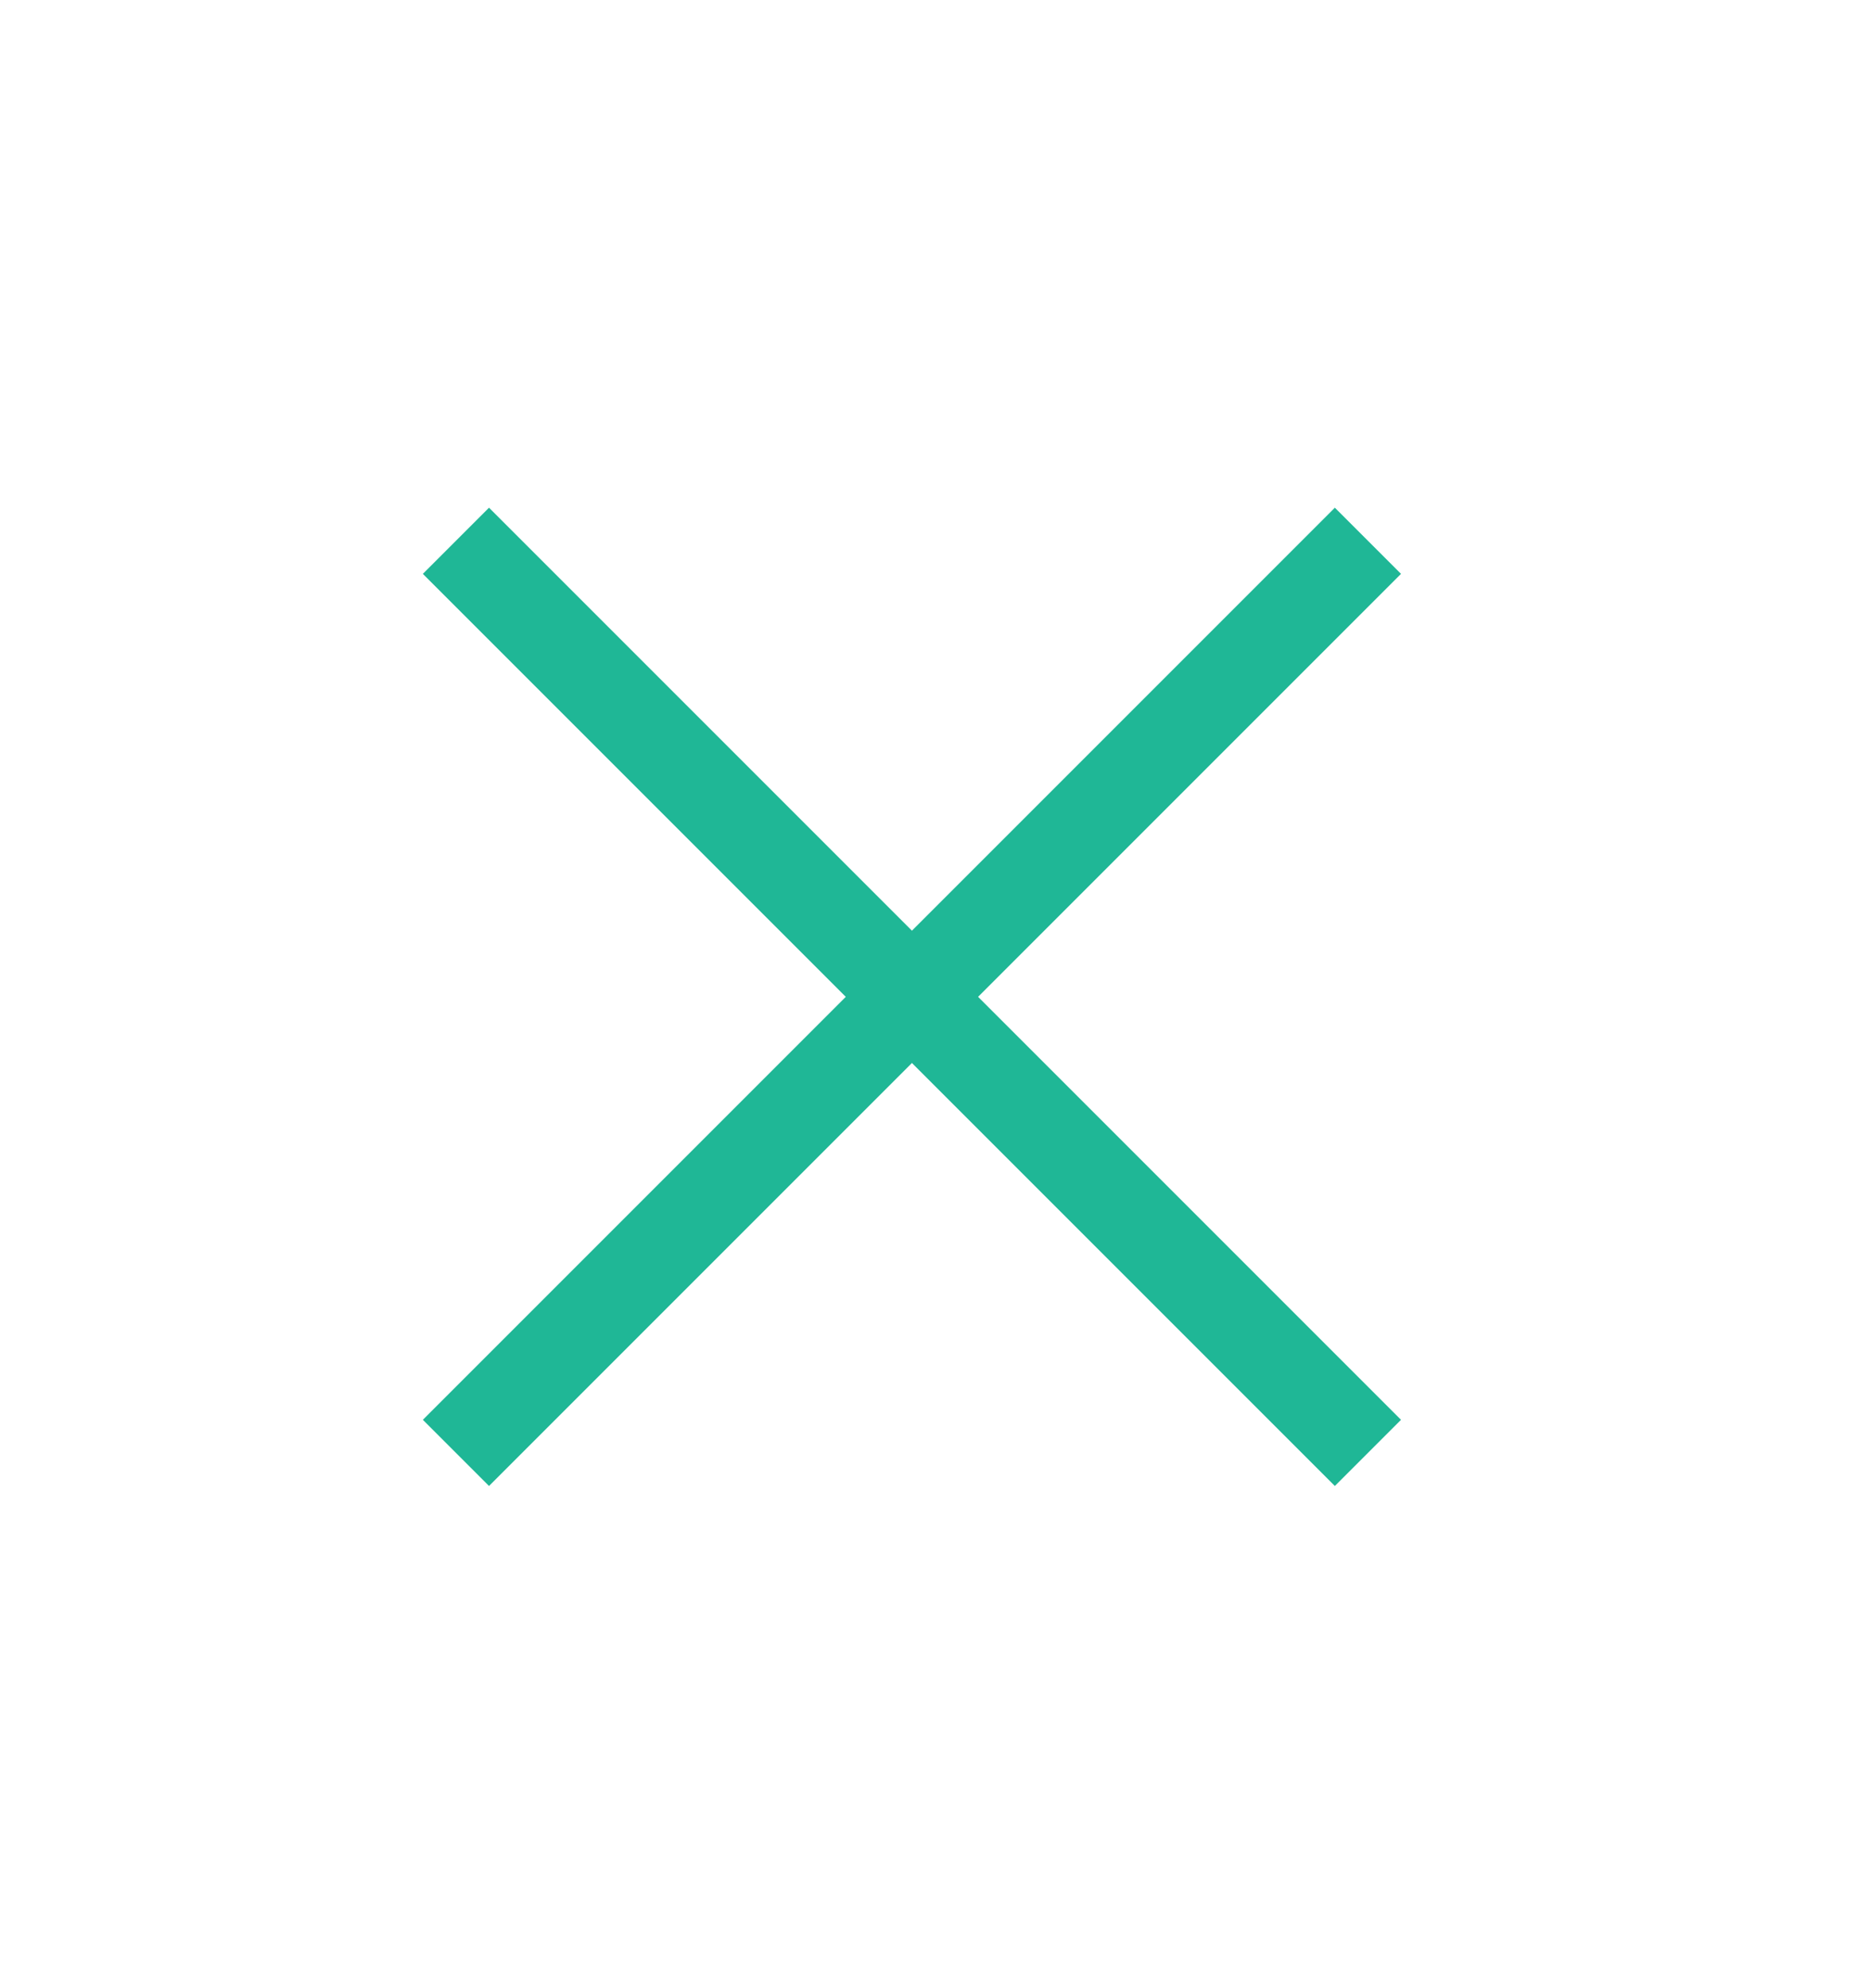
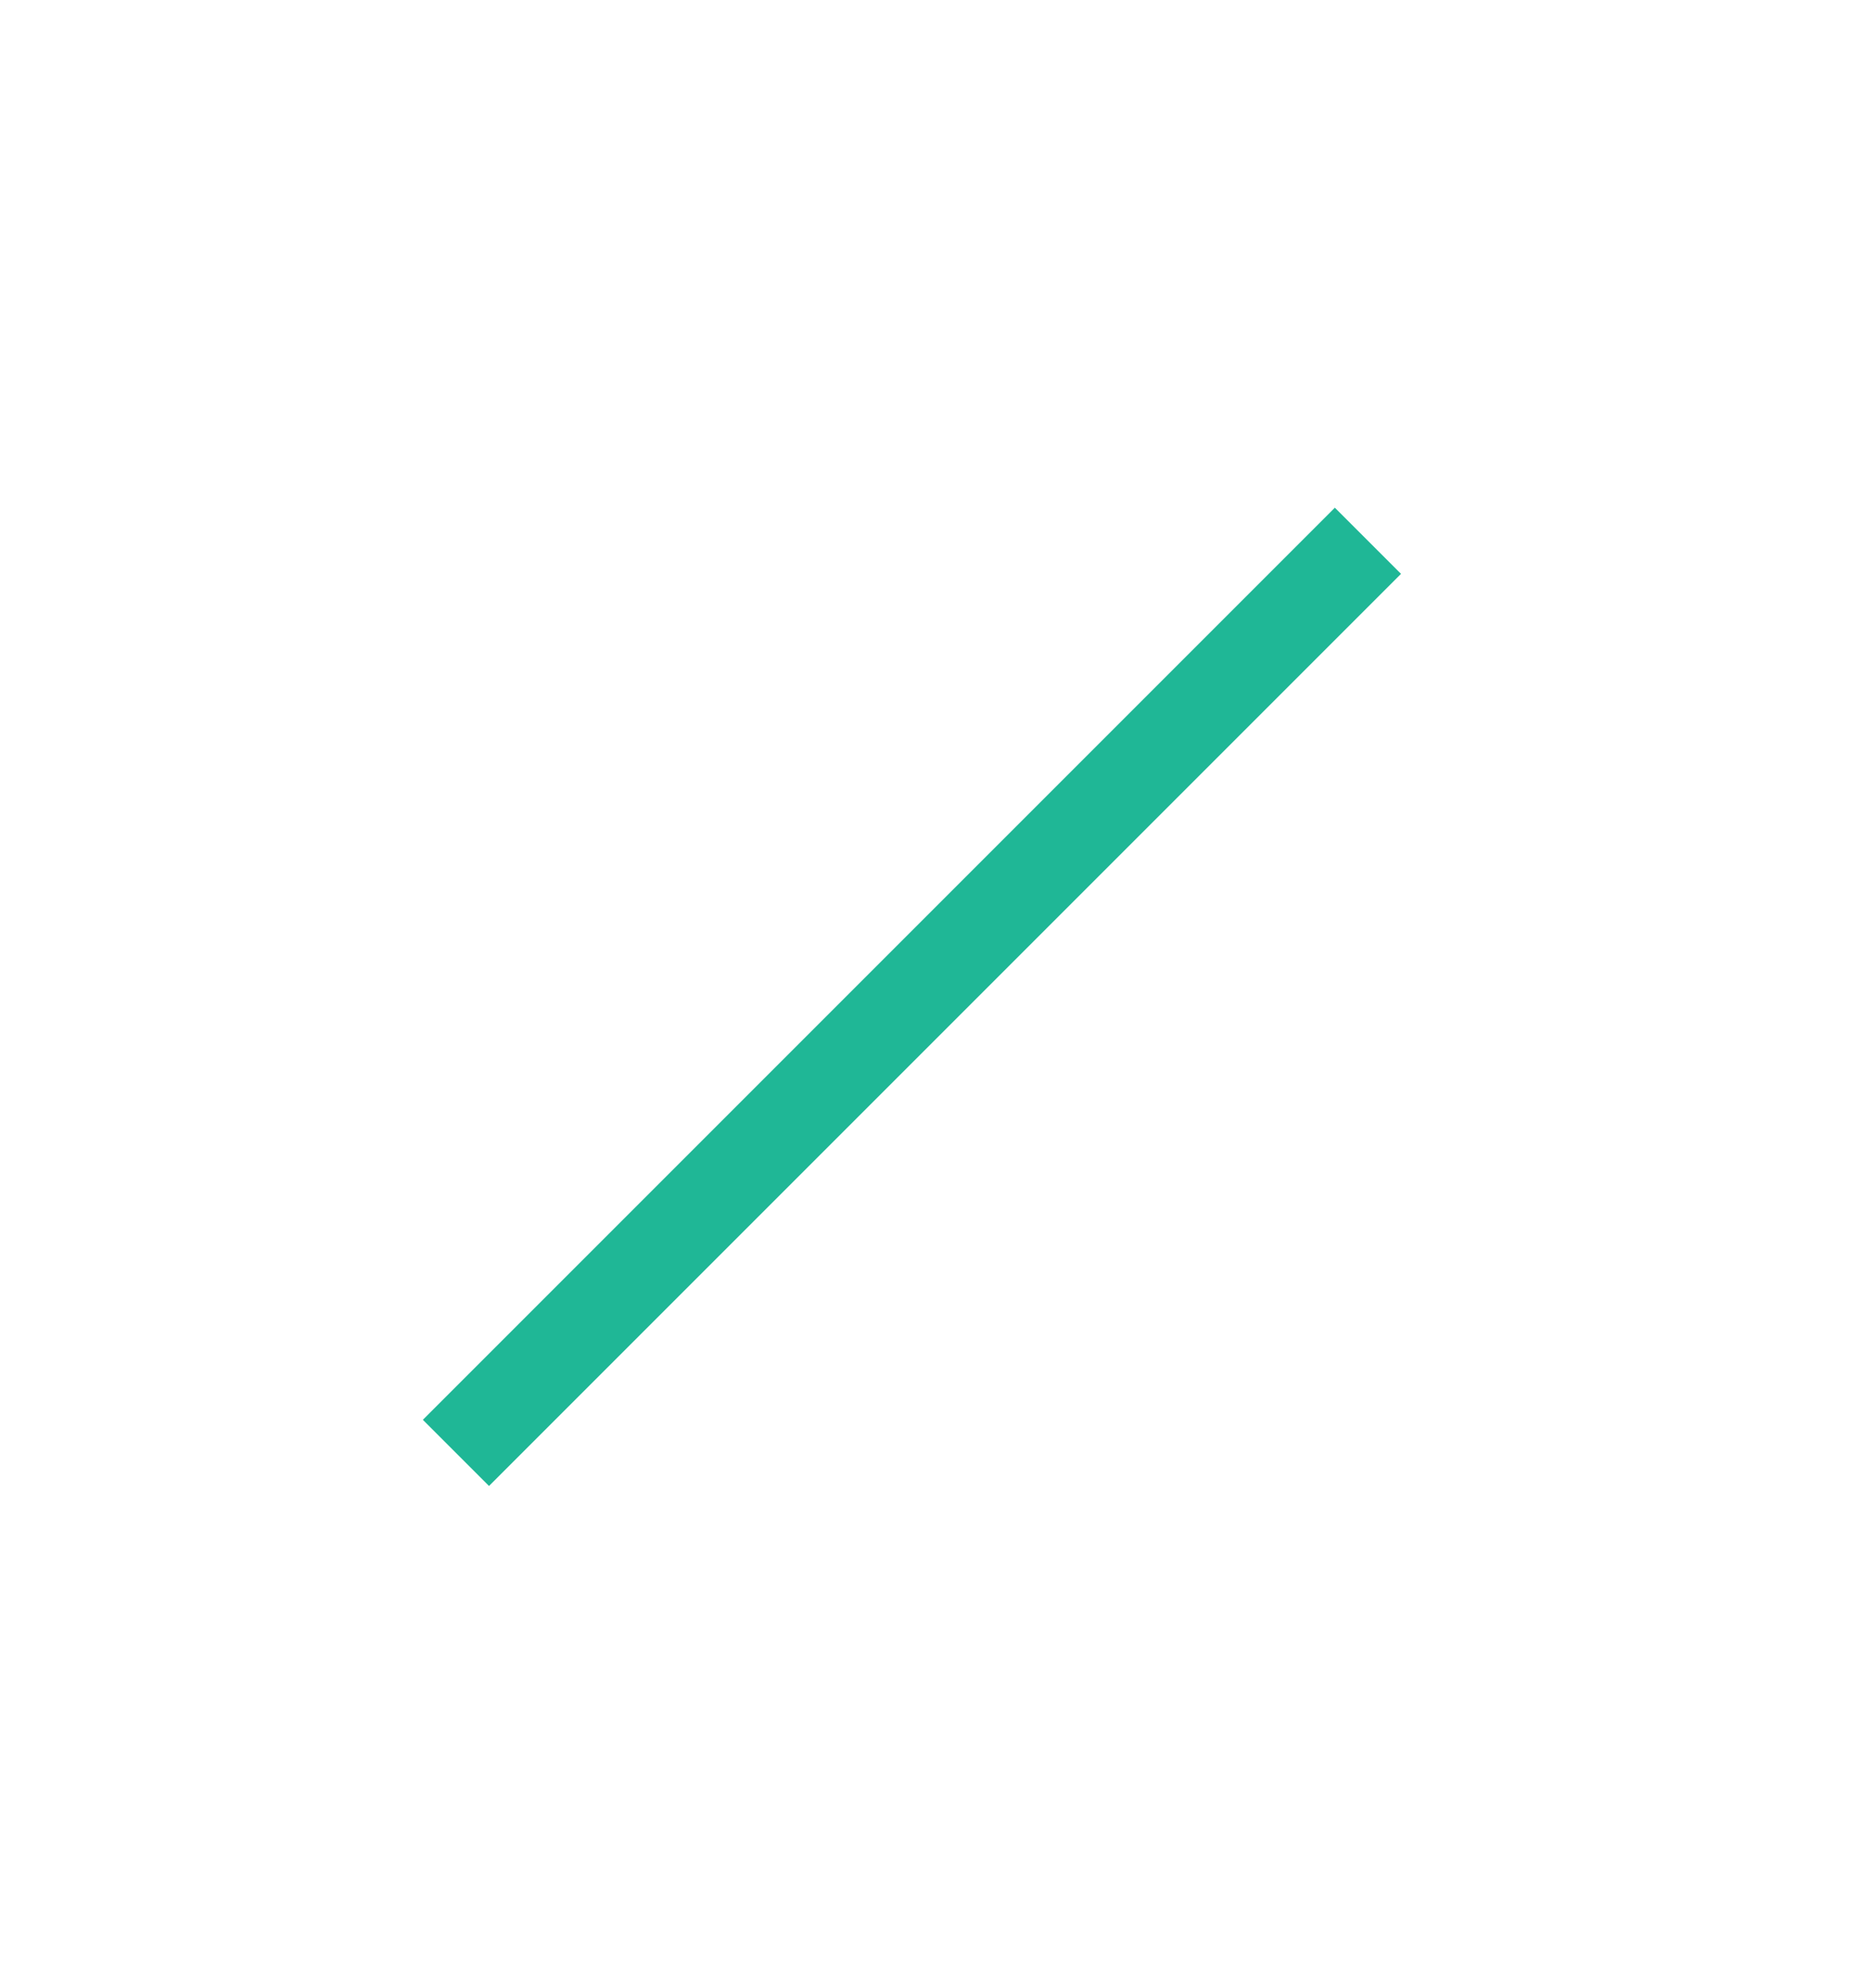
<svg xmlns="http://www.w3.org/2000/svg" width="16" height="17" viewBox="0 0 16 17" fill="none">
-   <path d="M3.899 4.624L11.698 12.423" stroke="#1fb796" stroke-width="0.8" />
  <path d="M11.698 4.624L3.899 12.423" stroke="#1fb796" stroke-width="0.8" />
</svg>